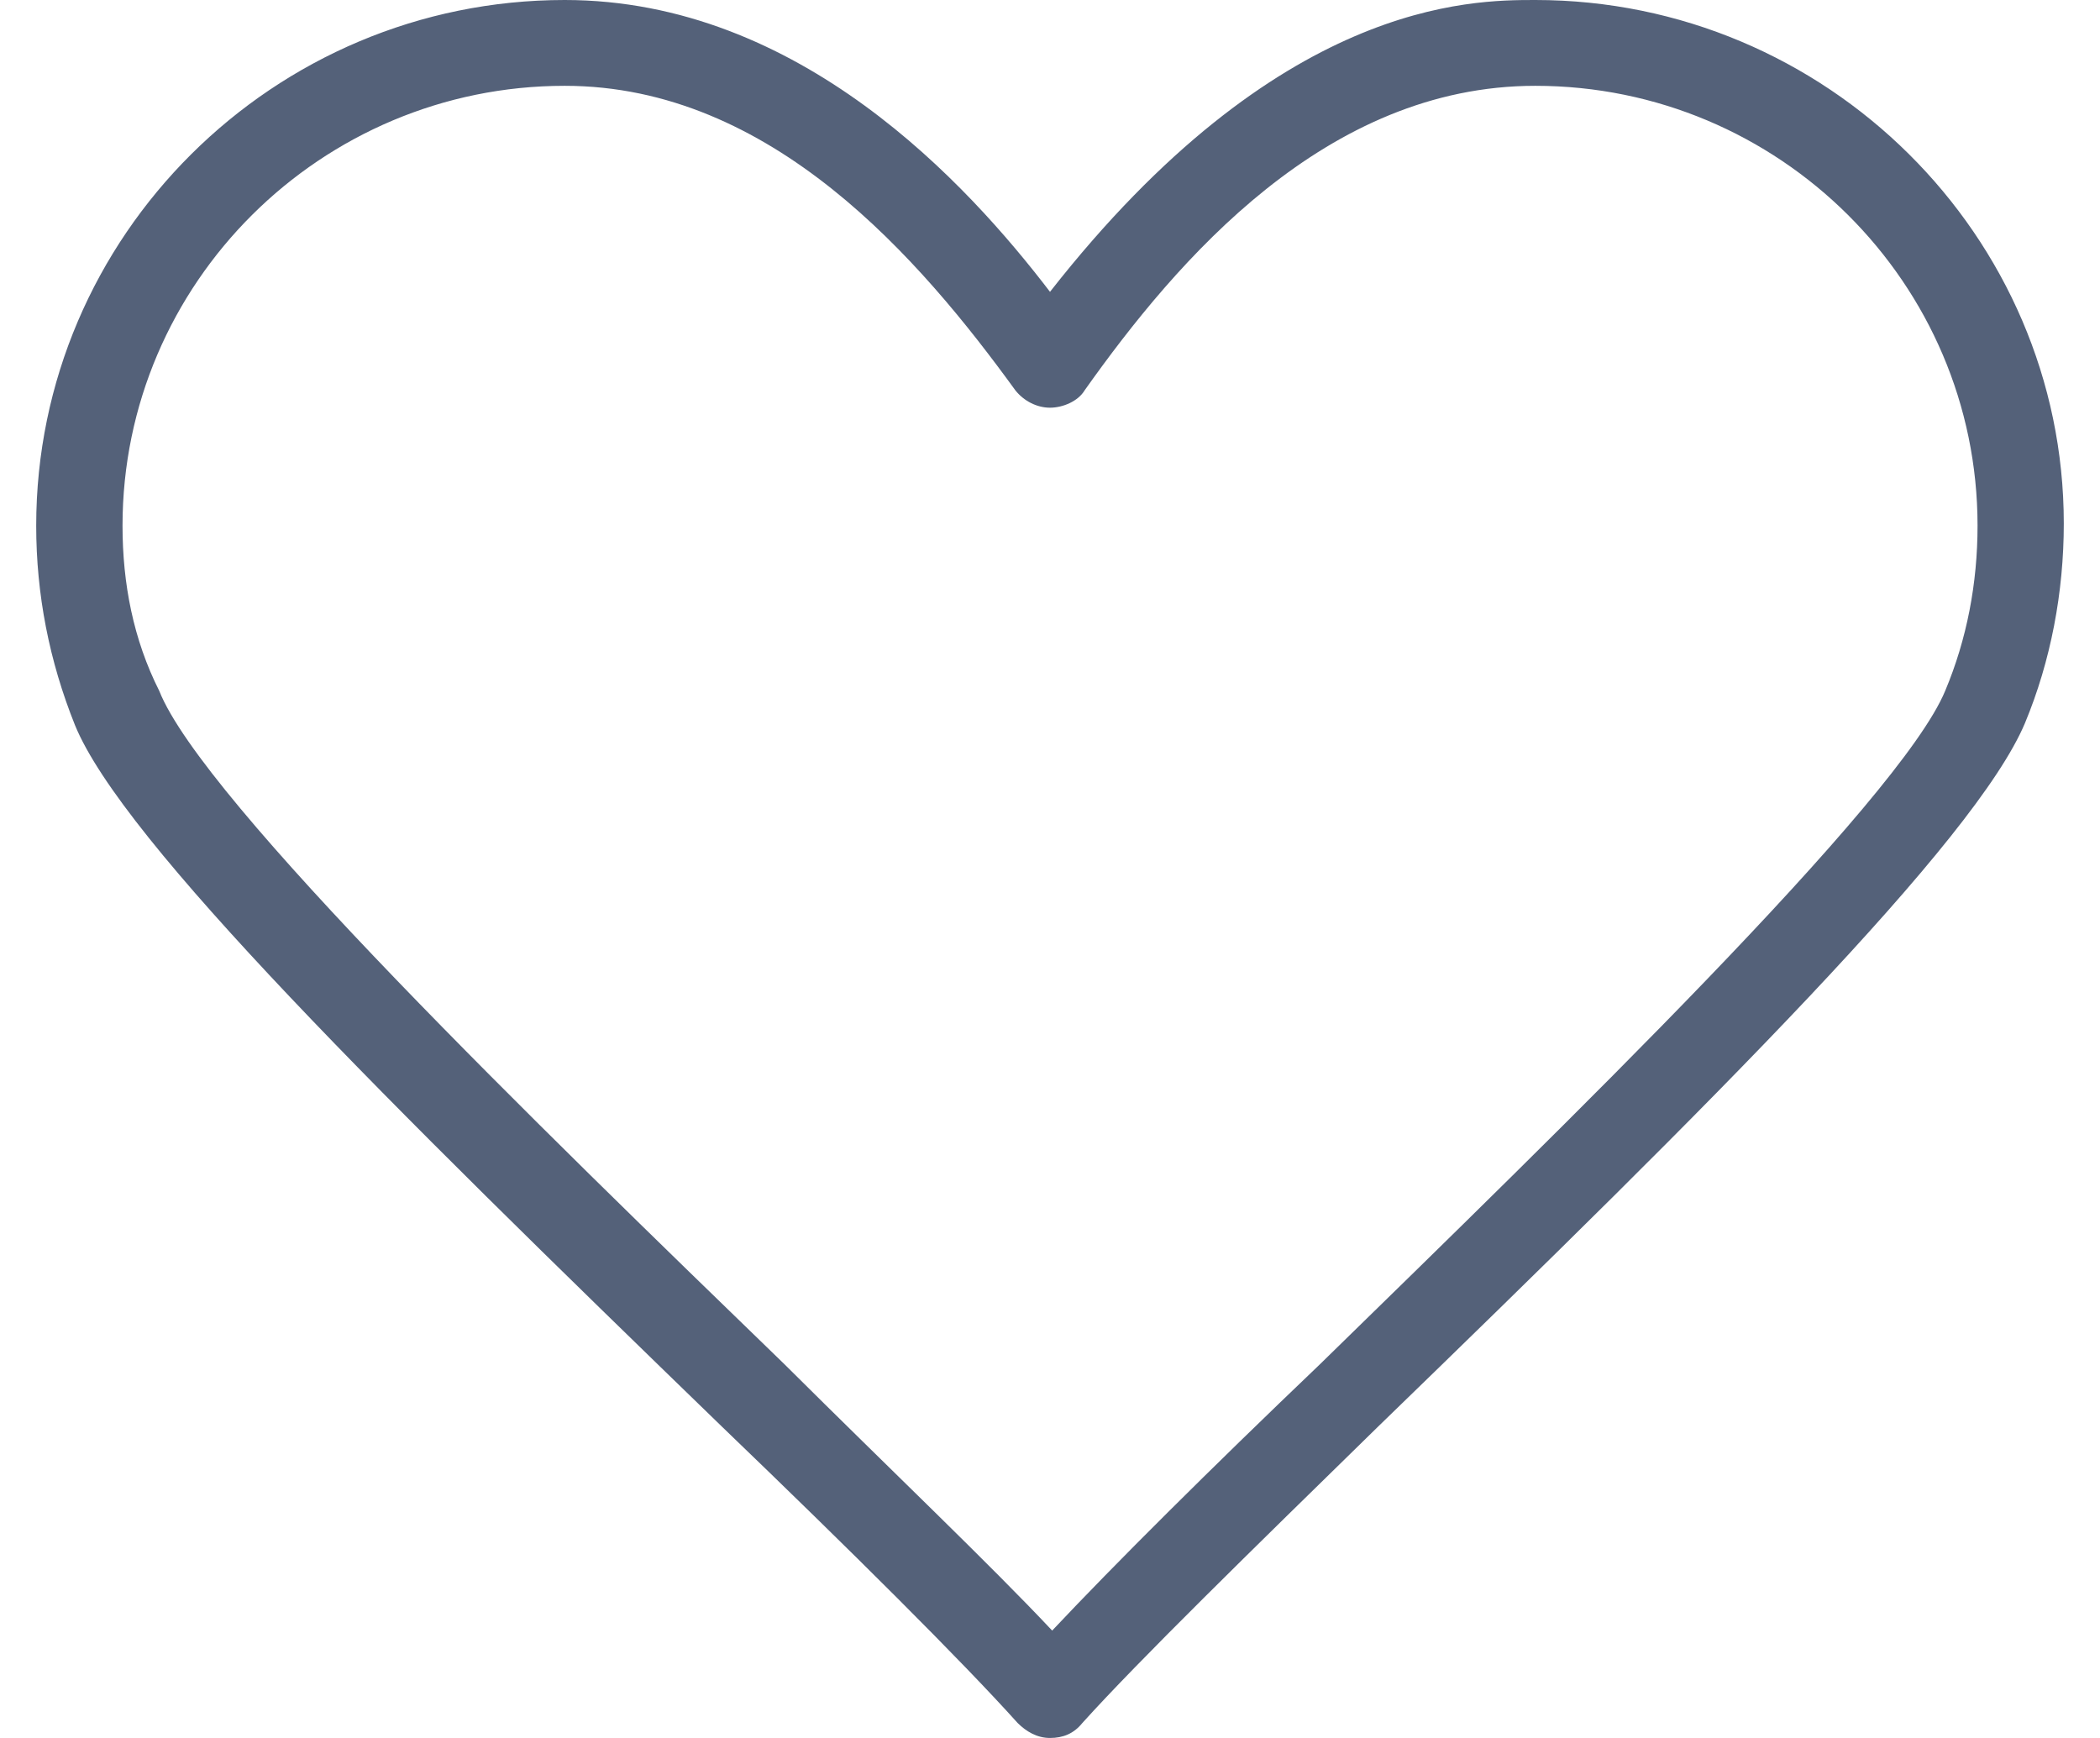
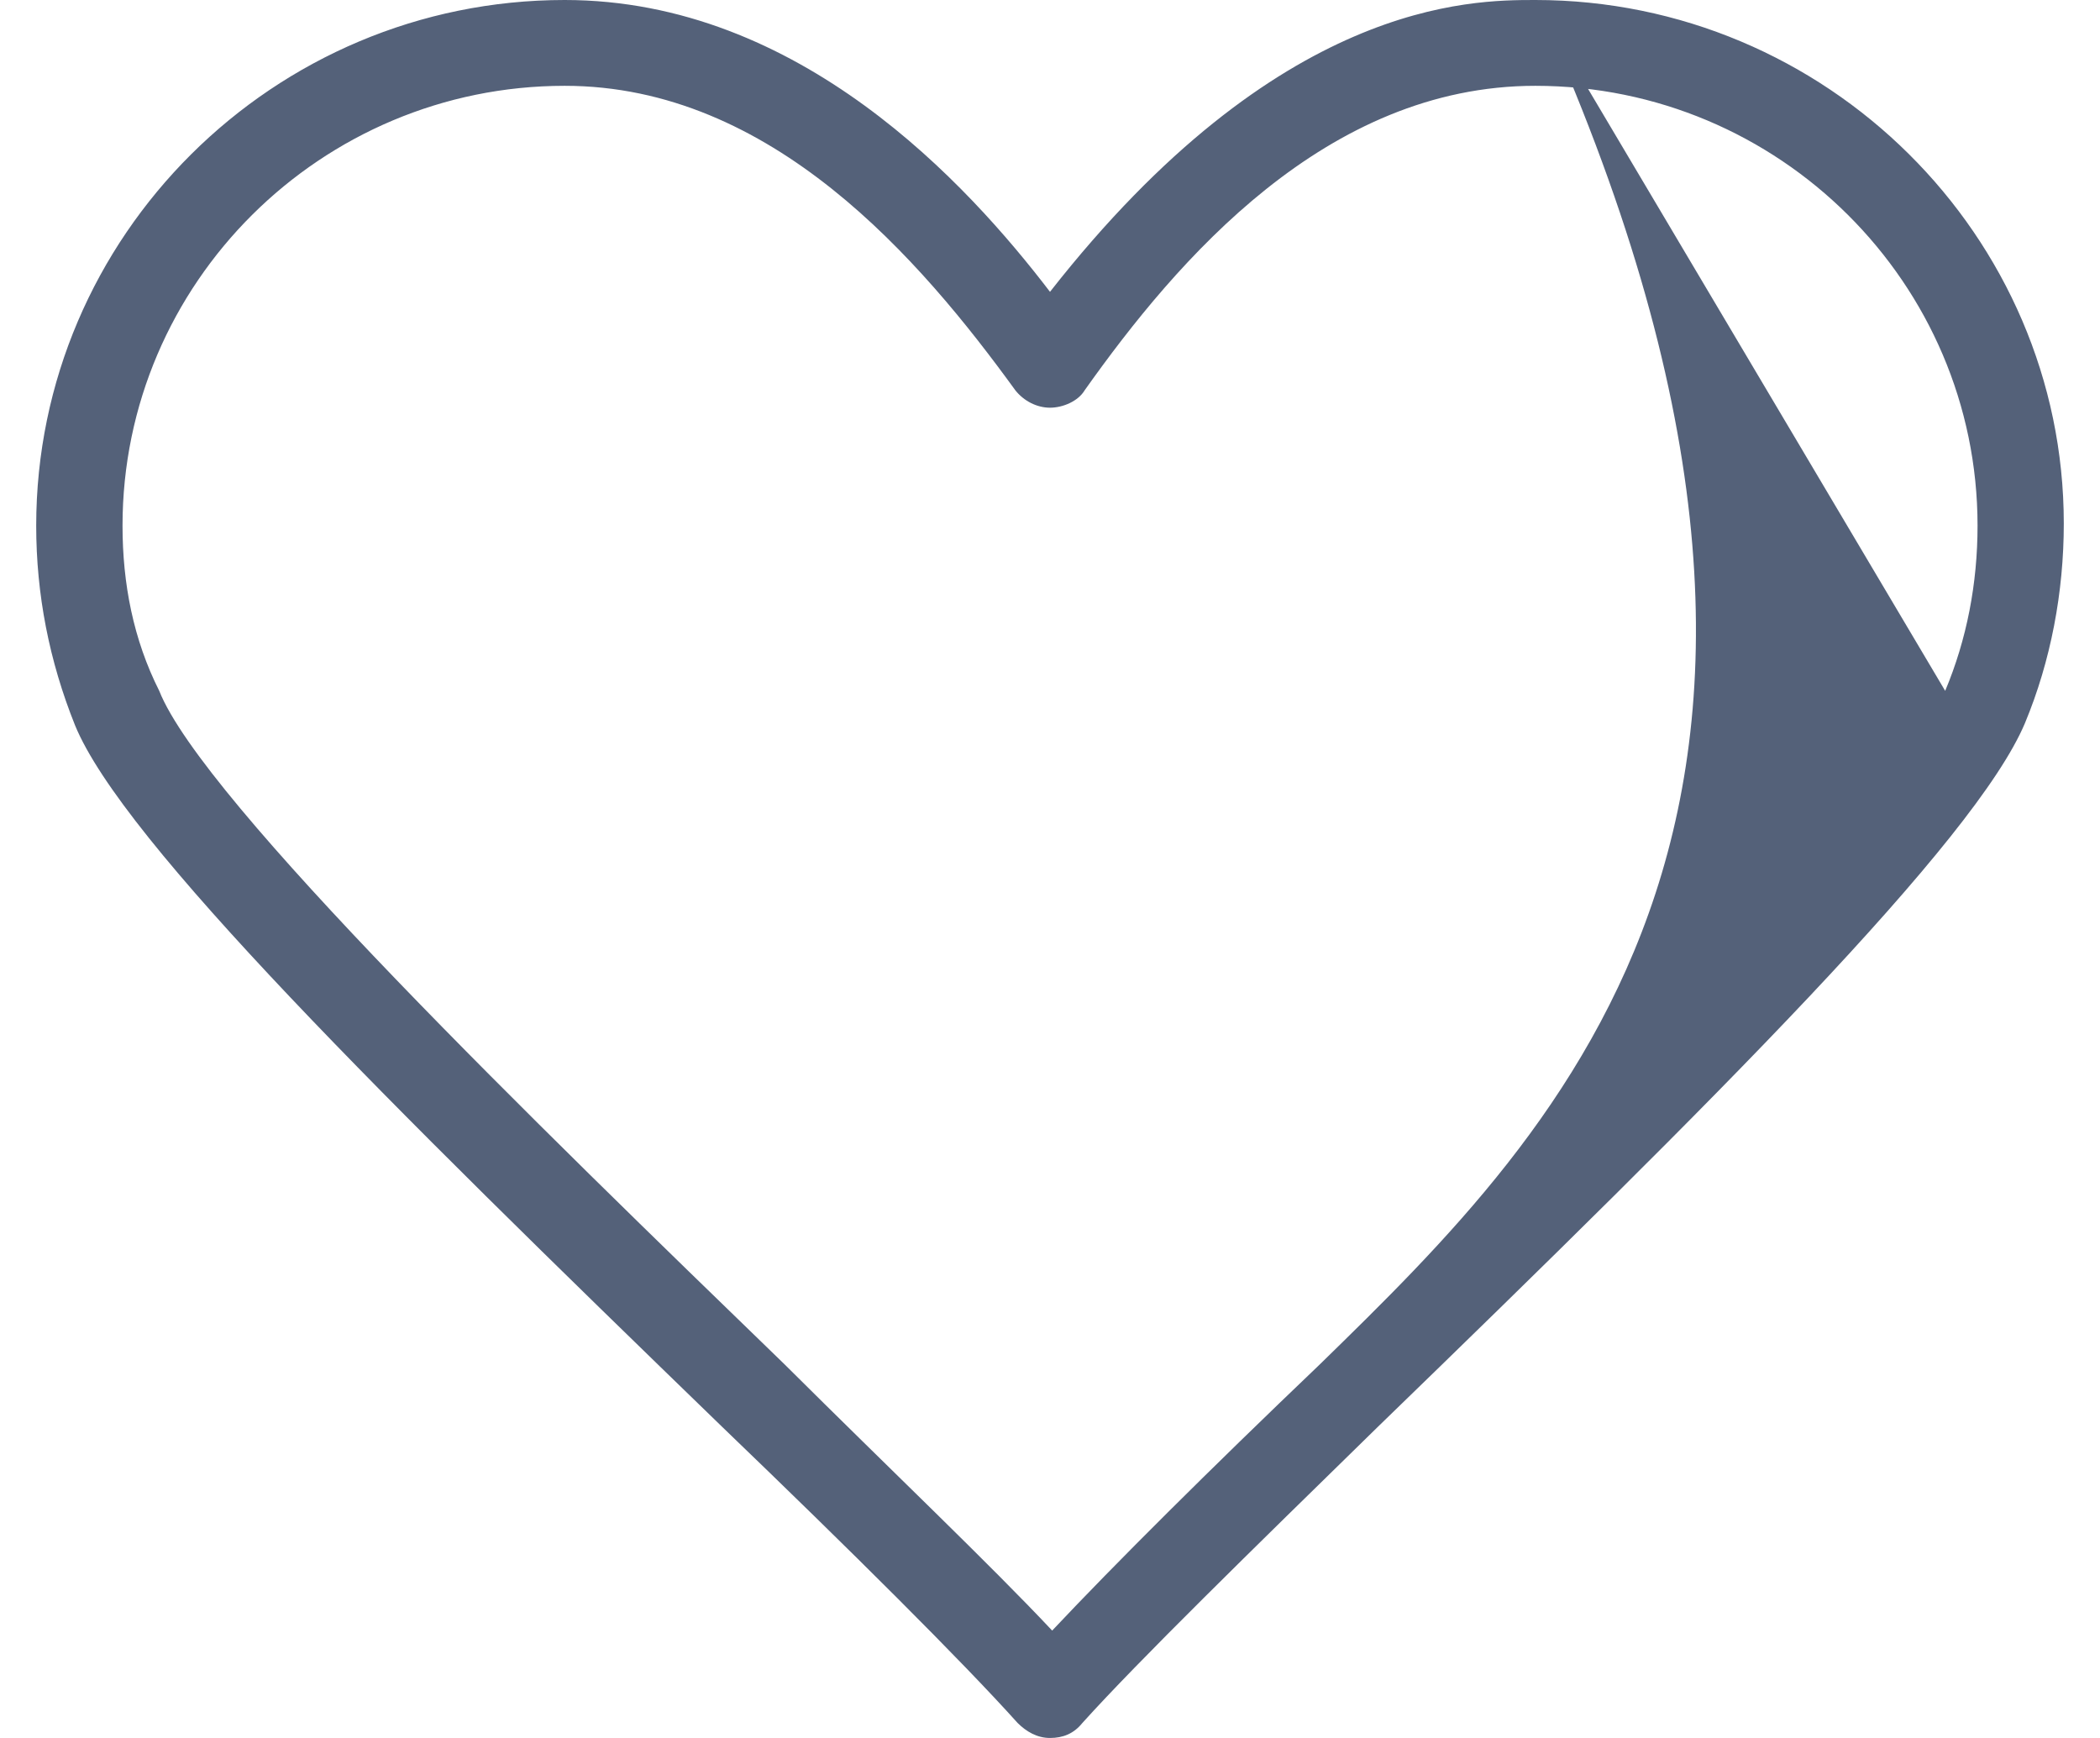
<svg xmlns="http://www.w3.org/2000/svg" width="29" height="24" viewBox="0 0 29 24" fill="none">
-   <path d="M21.202 0C20.309 0 17.658 -2.8257e-07 14.5 4.03C13.368 2.549 11.044 0 7.798 0C3.777 0 0.5 3.259 0.5 7.259C0.5 8.207 0.679 9.126 1.036 10.015C1.691 11.615 5.325 15.2 9.973 19.704C11.76 21.422 13.28 22.933 14.053 23.793C14.172 23.911 14.321 24 14.5 24C14.679 24 14.828 23.941 14.947 23.793C15.722 22.934 17.27 21.422 19.027 19.704C23.675 15.2 27.278 11.614 27.964 9.985C28.321 9.126 28.5 8.177 28.5 7.229C28.5 3.259 25.223 0 21.202 0H21.202ZM26.862 9.54C26.236 11.052 21.59 15.556 18.224 18.843C16.704 20.295 15.394 21.599 14.53 22.517C13.667 21.598 12.327 20.325 10.837 18.843C7.442 15.554 2.795 11.051 2.199 9.54C1.841 8.83 1.692 8.059 1.692 7.259C1.692 3.911 4.432 1.185 7.798 1.185C10.658 1.185 12.713 3.586 14.023 5.392C14.142 5.54 14.321 5.63 14.5 5.63C14.679 5.63 14.888 5.54 14.977 5.392C16.258 3.584 18.313 1.185 21.202 1.185C24.569 1.185 27.309 3.911 27.309 7.259C27.309 8.059 27.16 8.83 26.862 9.54H26.862Z" fill="#546179" />
+   <path d="M21.202 0C20.309 0 17.658 -2.8257e-07 14.5 4.03C13.368 2.549 11.044 0 7.798 0C3.777 0 0.5 3.259 0.5 7.259C0.5 8.207 0.679 9.126 1.036 10.015C1.691 11.615 5.325 15.2 9.973 19.704C11.76 21.422 13.28 22.933 14.053 23.793C14.172 23.911 14.321 24 14.5 24C14.679 24 14.828 23.941 14.947 23.793C15.722 22.934 17.27 21.422 19.027 19.704C23.675 15.2 27.278 11.614 27.964 9.985C28.321 9.126 28.5 8.177 28.5 7.229C28.5 3.259 25.223 0 21.202 0H21.202ZC26.236 11.052 21.59 15.556 18.224 18.843C16.704 20.295 15.394 21.599 14.53 22.517C13.667 21.598 12.327 20.325 10.837 18.843C7.442 15.554 2.795 11.051 2.199 9.54C1.841 8.83 1.692 8.059 1.692 7.259C1.692 3.911 4.432 1.185 7.798 1.185C10.658 1.185 12.713 3.586 14.023 5.392C14.142 5.54 14.321 5.63 14.5 5.63C14.679 5.63 14.888 5.54 14.977 5.392C16.258 3.584 18.313 1.185 21.202 1.185C24.569 1.185 27.309 3.911 27.309 7.259C27.309 8.059 27.16 8.83 26.862 9.54H26.862Z" fill="#546179" />
</svg>